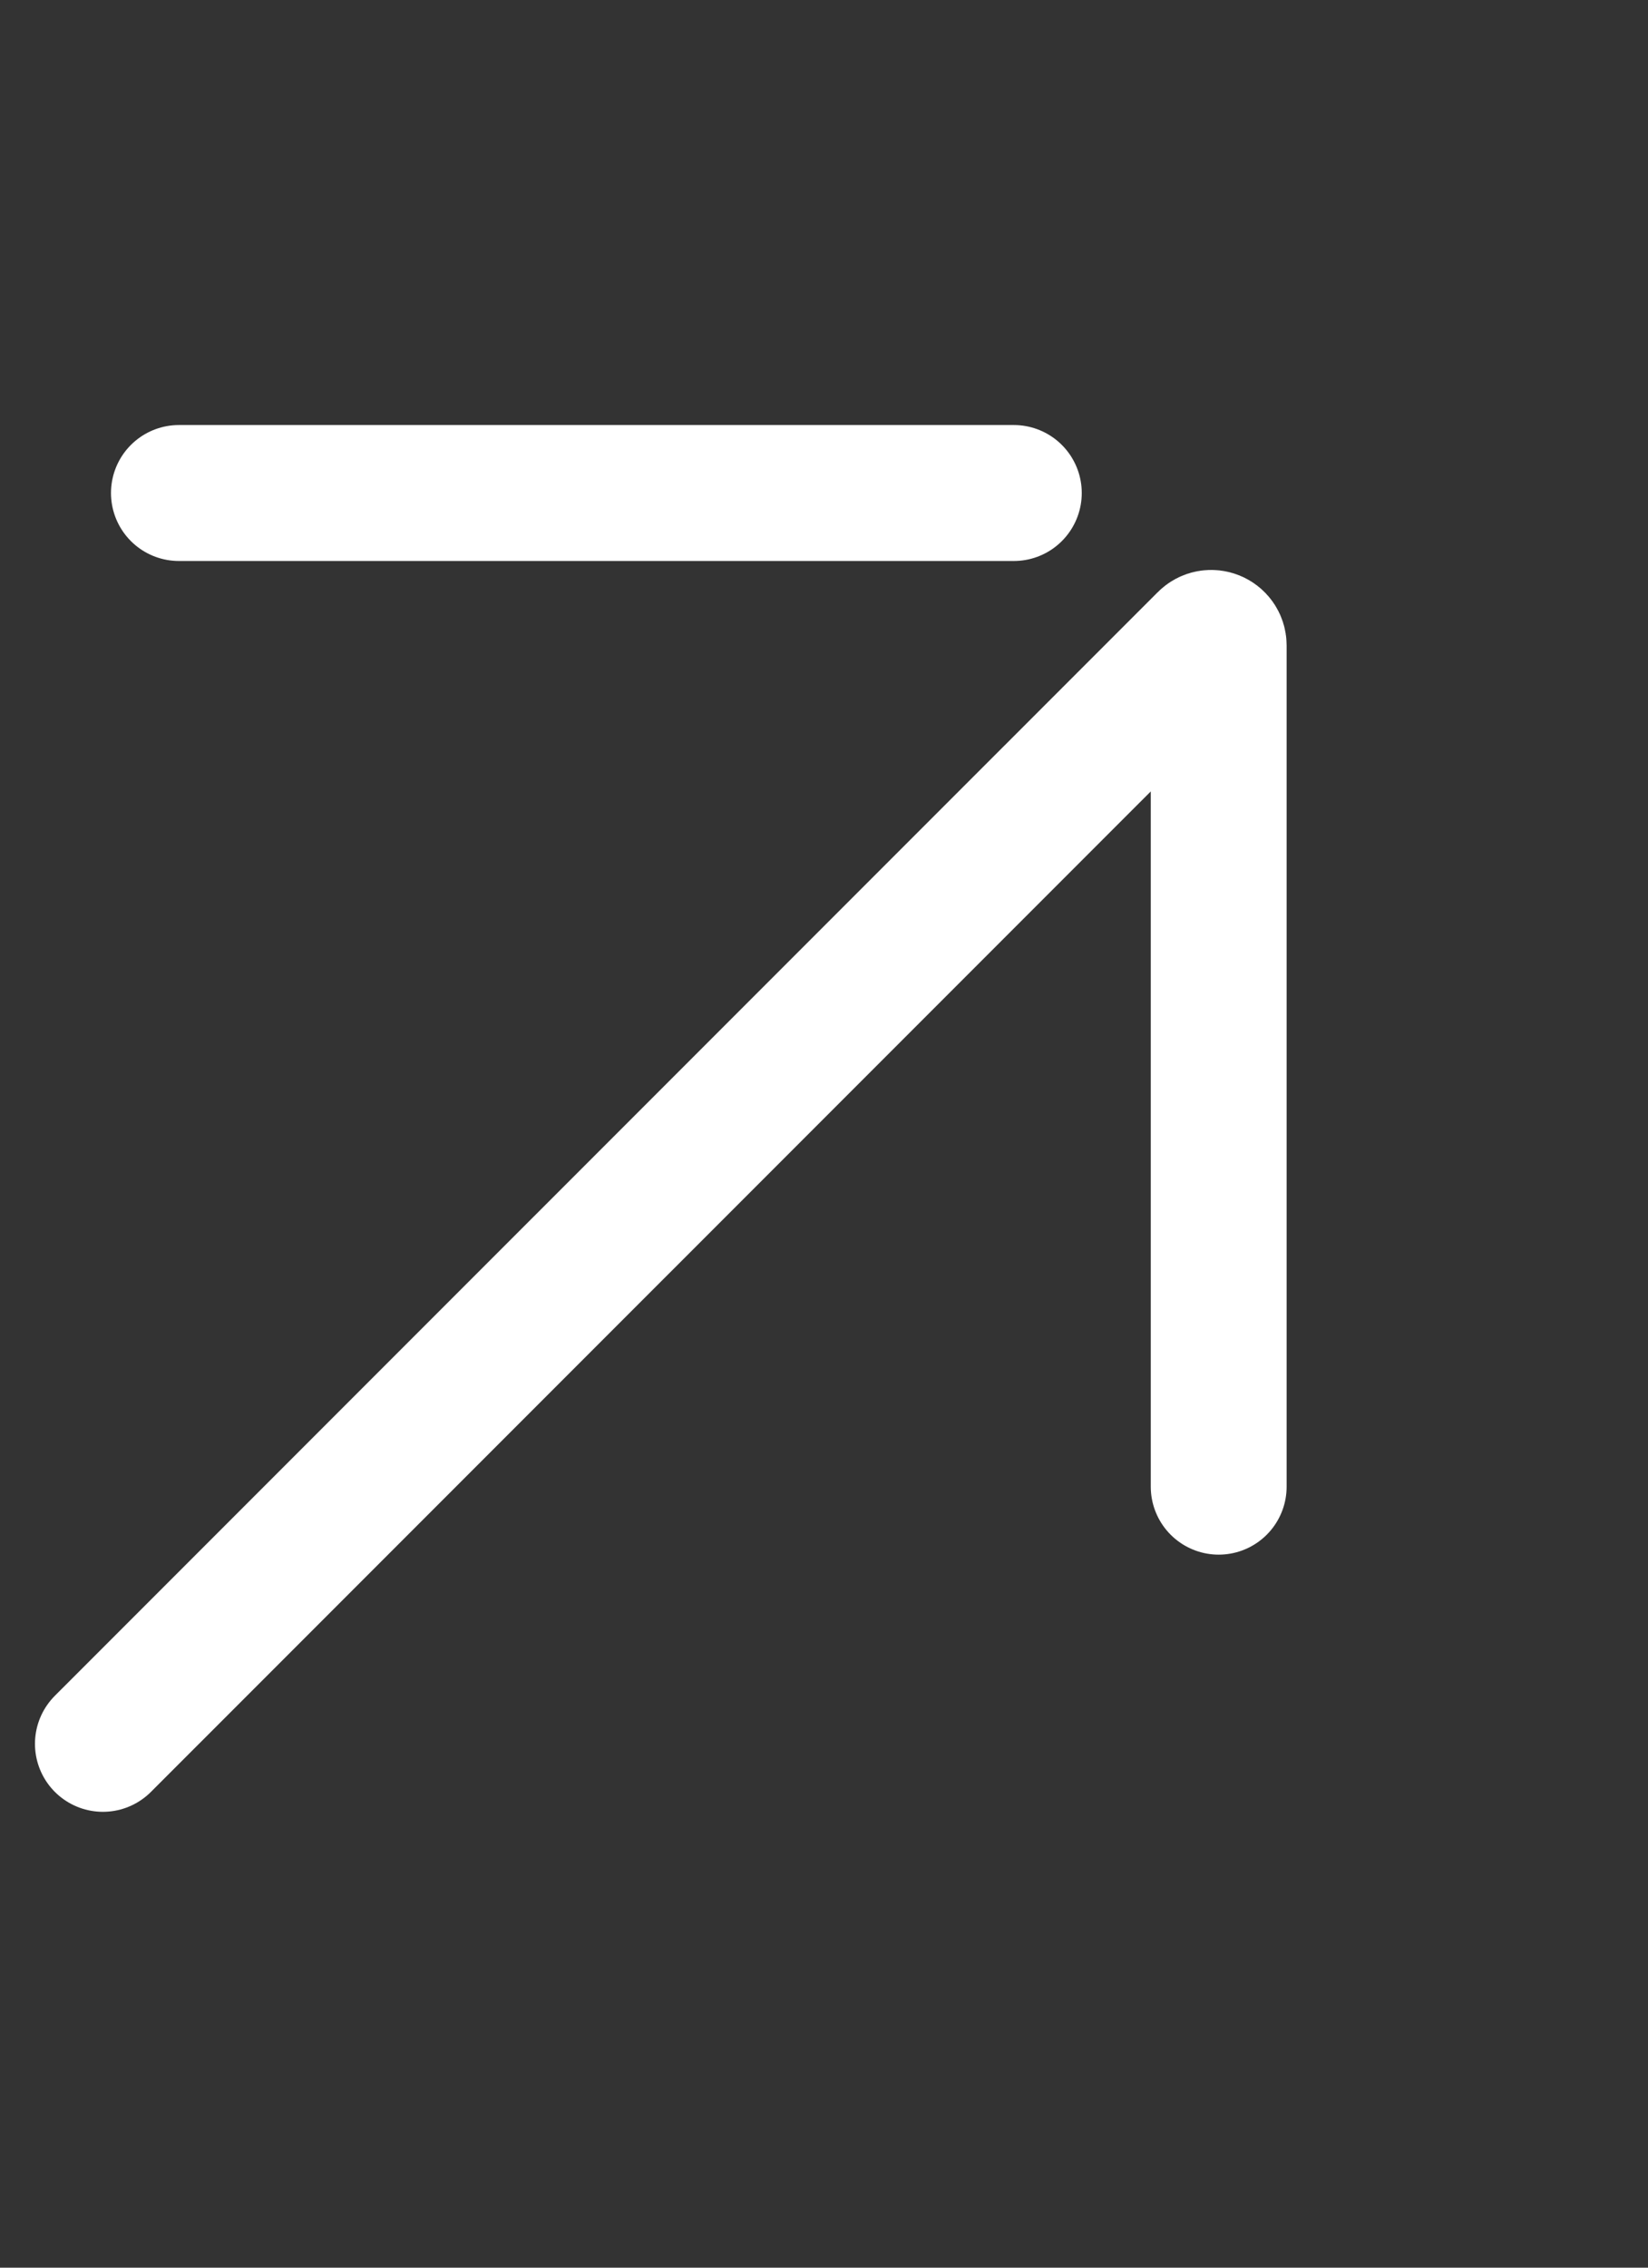
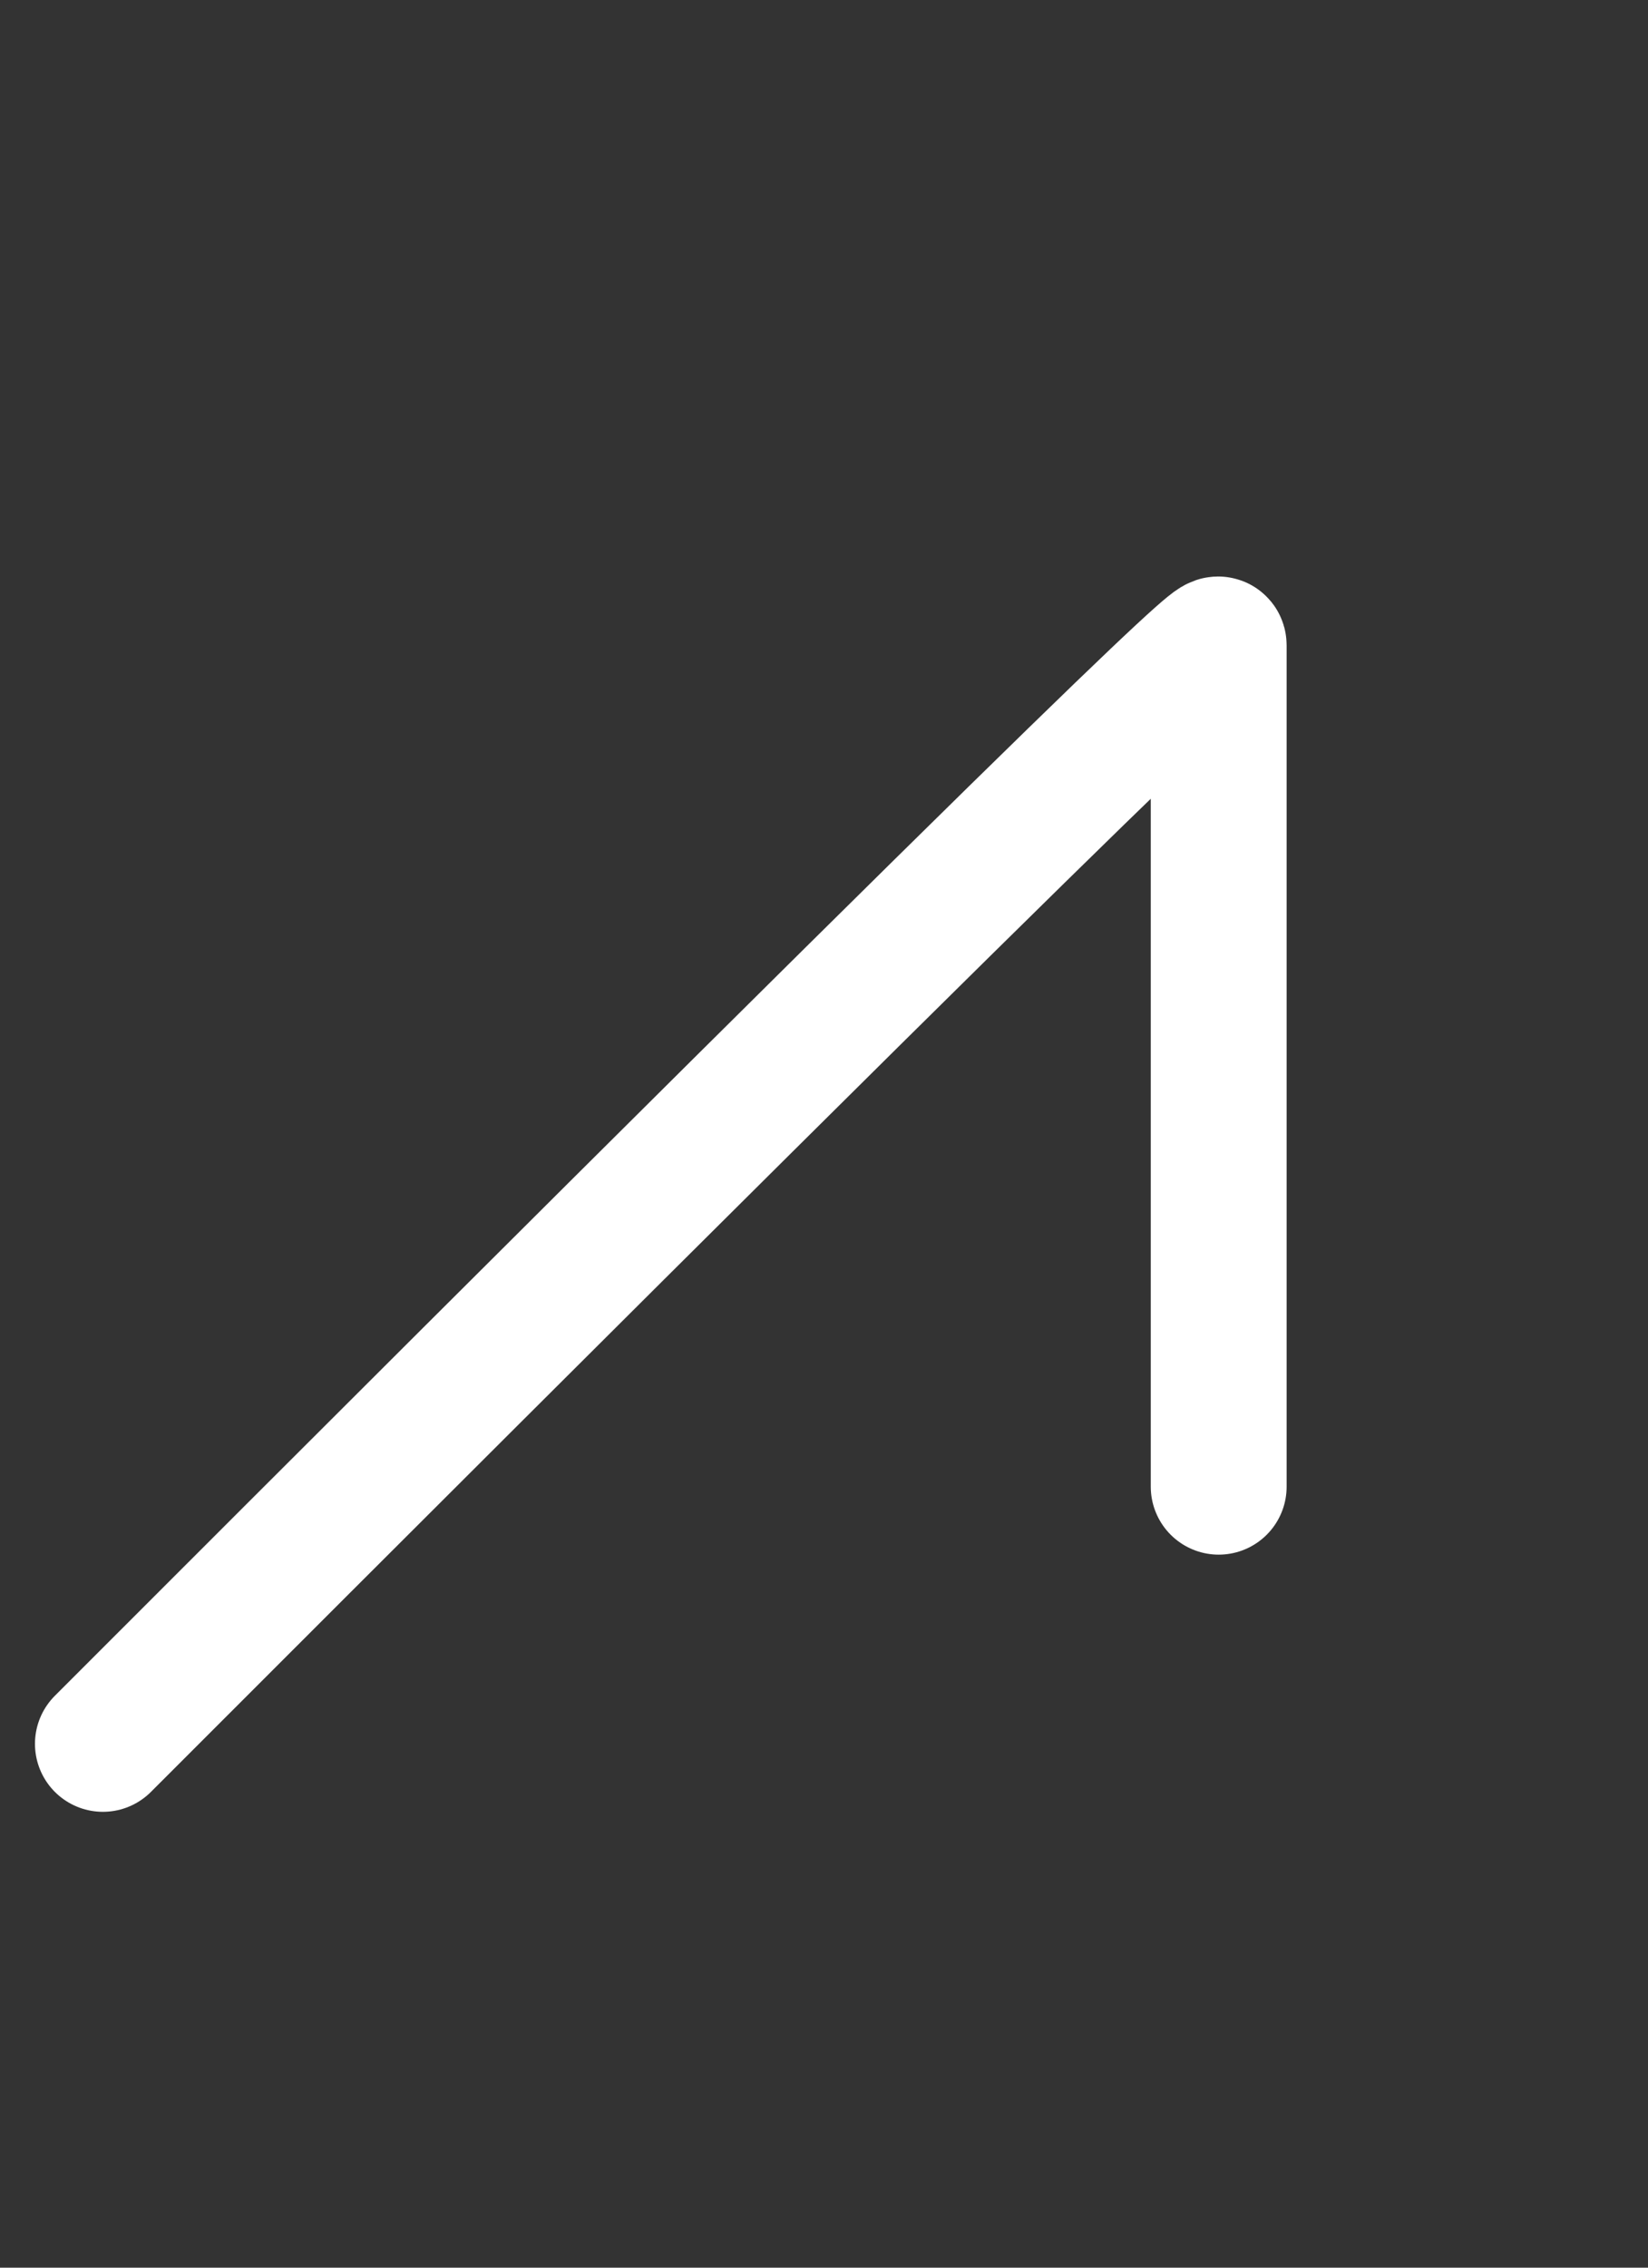
<svg xmlns="http://www.w3.org/2000/svg" width="16" height="22" viewBox="0 0 16 22" fill="none">
  <rect x="0" y="0" width="16" height="22" fill="#333333" stroke="none" />
-   <path d="M0.999 16.918L11.707 6.211C11.753 6.164 11.832 6.197 11.832 6.262V14.423" stroke="white" stroke-width="1.319" stroke-linecap="round" />
-   <path d="M9.843 4.783H1.737" stroke="white" stroke-width="1.319" stroke-linecap="round" />
+   <path d="M0.999 16.918C11.753 6.164 11.832 6.197 11.832 6.262V14.423" stroke="white" stroke-width="1.319" stroke-linecap="round" />
</svg>